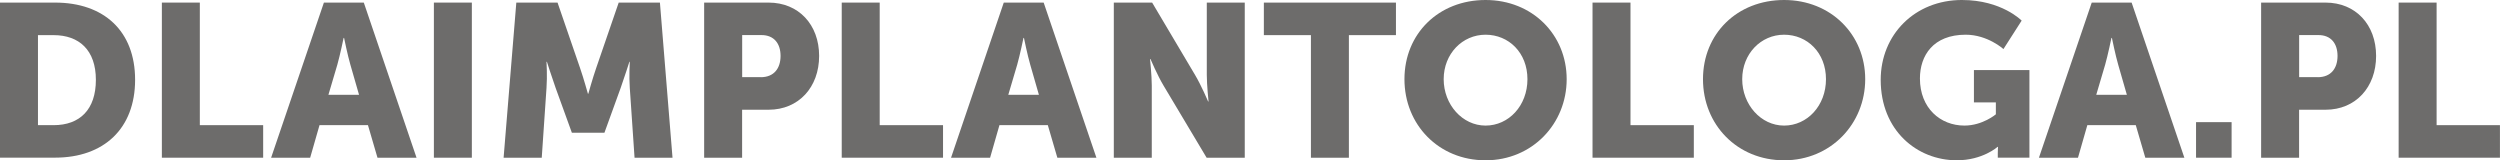
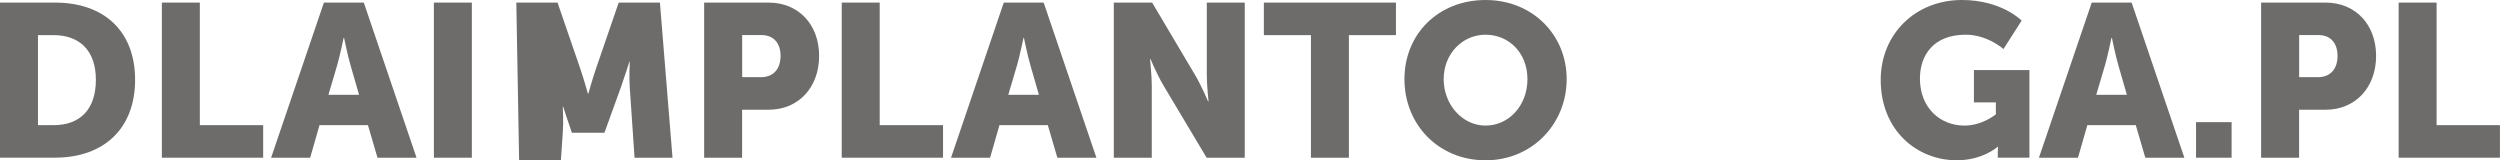
<svg xmlns="http://www.w3.org/2000/svg" id="Warstwa_1" viewBox="0 0 414.86 26.6">
  <defs>
    <style>
      .cls-1 {
        fill: #6d6c6b;
      }
    </style>
  </defs>
  <path class="cls-1" d="M0,.43h9.14c8.1,0,13.28,4.72,13.28,12.81s-5.18,12.92-13.28,12.92H0V.43ZM8.89,20.77c4.36,0,7.02-2.59,7.02-7.52s-2.77-7.42-7.02-7.42h-2.59v14.94h2.59Z" />
  <path class="cls-1" d="M26.86.43h6.3v20.34h10.51v5.4h-16.81V.43Z" />
  <path class="cls-1" d="M61.05,20.77h-8.03l-1.55,5.4h-6.48L53.75.43h6.62l8.75,25.74h-6.48l-1.58-5.4ZM57.02,6.3s-.58,2.81-1.04,4.43l-1.48,5h5.08l-1.44-5c-.47-1.62-1.04-4.43-1.04-4.43h-.07Z" />
  <path class="cls-1" d="M72,.43h6.3v25.74h-6.3V.43Z" />
-   <path class="cls-1" d="M85.68.43h6.84l3.74,10.87c.58,1.66,1.3,4.25,1.3,4.25h.07s.72-2.59,1.3-4.25l3.74-10.87h6.84l2.09,25.74h-6.3l-.79-11.59c-.14-1.94,0-4.32,0-4.32h-.07s-.86,2.7-1.44,4.32l-2.7,7.45h-5.4l-2.7-7.45c-.58-1.62-1.44-4.32-1.44-4.32h-.07s.14,2.38,0,4.32l-.79,11.59h-6.33L85.68.43Z" />
+   <path class="cls-1" d="M85.68.43h6.84l3.74,10.87c.58,1.66,1.3,4.25,1.3,4.25h.07s.72-2.59,1.3-4.25l3.74-10.87h6.84l2.09,25.74h-6.3l-.79-11.59c-.14-1.94,0-4.32,0-4.32h-.07s-.86,2.7-1.44,4.32l-2.7,7.45h-5.4c-.58-1.62-1.44-4.32-1.44-4.32h-.07s.14,2.38,0,4.32l-.79,11.59h-6.33L85.68.43Z" />
  <path class="cls-1" d="M116.85.43h10.69c5,0,8.39,3.67,8.39,8.85s-3.38,8.93-8.39,8.93h-4.39v7.96h-6.3V.43ZM126.25,12.81c2.2,0,3.28-1.48,3.28-3.53s-1.08-3.46-3.17-3.46h-3.2v6.98h3.1Z" />
  <path class="cls-1" d="M139.68.43h6.3v20.34h10.51v5.4h-16.81V.43Z" />
  <path class="cls-1" d="M173.88,20.77h-8.03l-1.55,5.4h-6.48L166.57.43h6.62l8.75,25.74h-6.48l-1.58-5.4ZM169.84,6.3s-.58,2.81-1.04,4.43l-1.48,5h5.08l-1.44-5c-.47-1.62-1.04-4.43-1.04-4.43h-.07Z" />
  <path class="cls-1" d="M184.82.43h6.37l7.13,12.02c1.01,1.69,2.16,4.39,2.16,4.39h.07s-.29-2.77-.29-4.39V.43h6.3v25.74h-6.33l-7.16-11.99c-1.01-1.69-2.16-4.39-2.16-4.39h-.07s.29,2.77.29,4.39v11.99h-6.3V.43Z" />
  <path class="cls-1" d="M217.54,5.83h-7.81V.43h21.92v5.4h-7.81v20.34h-6.3V5.83Z" />
  <path class="cls-1" d="M246.52,0c7.77,0,13.46,5.76,13.46,13.14s-5.69,13.46-13.46,13.46-13.46-5.9-13.46-13.46,5.69-13.14,13.46-13.14ZM246.52,20.84c3.85,0,6.95-3.31,6.95-7.7s-3.1-7.38-6.95-7.38-6.95,3.17-6.95,7.38,3.1,7.7,6.95,7.7Z" />
-   <path class="cls-1" d="M264.27.43h6.3v20.34h10.51v5.4h-16.81V.43Z" />
-   <path class="cls-1" d="M296.06,0c7.78,0,13.46,5.76,13.46,13.14s-5.69,13.46-13.46,13.46-13.46-5.9-13.46-13.46,5.69-13.14,13.46-13.14ZM296.06,20.84c3.85,0,6.95-3.31,6.95-7.7s-3.1-7.38-6.95-7.38-6.95,3.17-6.95,7.38,3.1,7.7,6.95,7.7Z" />
  <path class="cls-1" d="M325.58,0c6.59,0,9.9,3.42,9.9,3.42l-3.02,4.72s-2.63-2.38-6.26-2.38c-5.4,0-7.6,3.46-7.6,7.27,0,4.9,3.38,7.81,7.38,7.81,3.02,0,5.22-1.87,5.22-1.87v-1.98h-3.64v-5.36h9.21v14.54h-5.25v-.72c0-.54.04-1.08.04-1.08h-.07s-2.48,2.23-6.77,2.23c-6.59,0-12.63-4.93-12.63-13.35,0-7.49,5.65-13.25,13.5-13.25Z" />
  <path class="cls-1" d="M354.41,20.77h-8.03l-1.55,5.4h-6.48L347.11.43h6.62l8.75,25.74h-6.48l-1.58-5.4ZM350.38,6.3s-.58,2.81-1.04,4.43l-1.48,5h5.08l-1.44-5c-.47-1.62-1.04-4.43-1.04-4.43h-.07Z" />
  <path class="cls-1" d="M364.42,20.27h5.9v5.9h-5.9v-5.9Z" />
  <path class="cls-1" d="M375.22.43h10.69c5,0,8.39,3.67,8.39,8.85s-3.38,8.93-8.39,8.93h-4.39v7.96h-6.3V.43ZM384.62,12.81c2.2,0,3.28-1.48,3.28-3.53s-1.08-3.46-3.17-3.46h-3.2v6.98h3.09Z" />
  <path class="cls-1" d="M398.04.43h6.3v20.34h10.51v5.4h-16.81V.43Z" />
</svg>